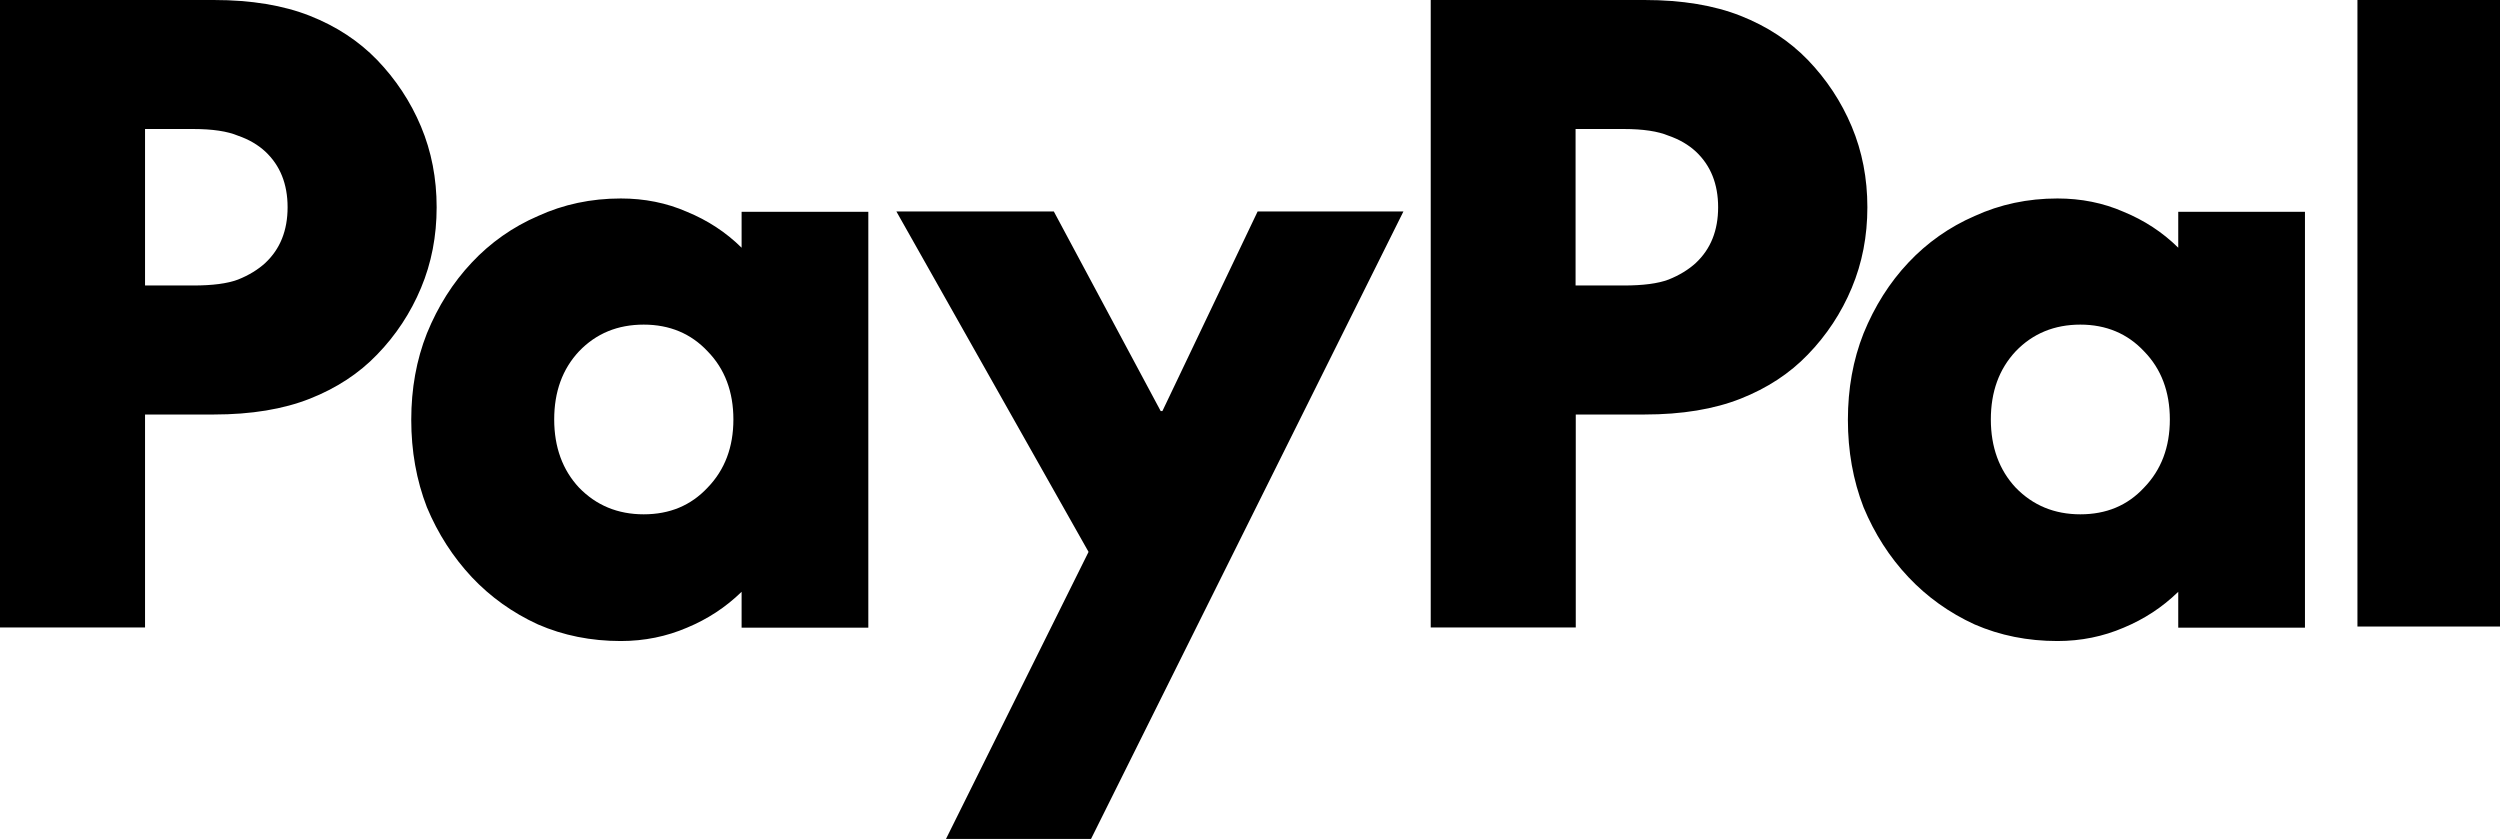
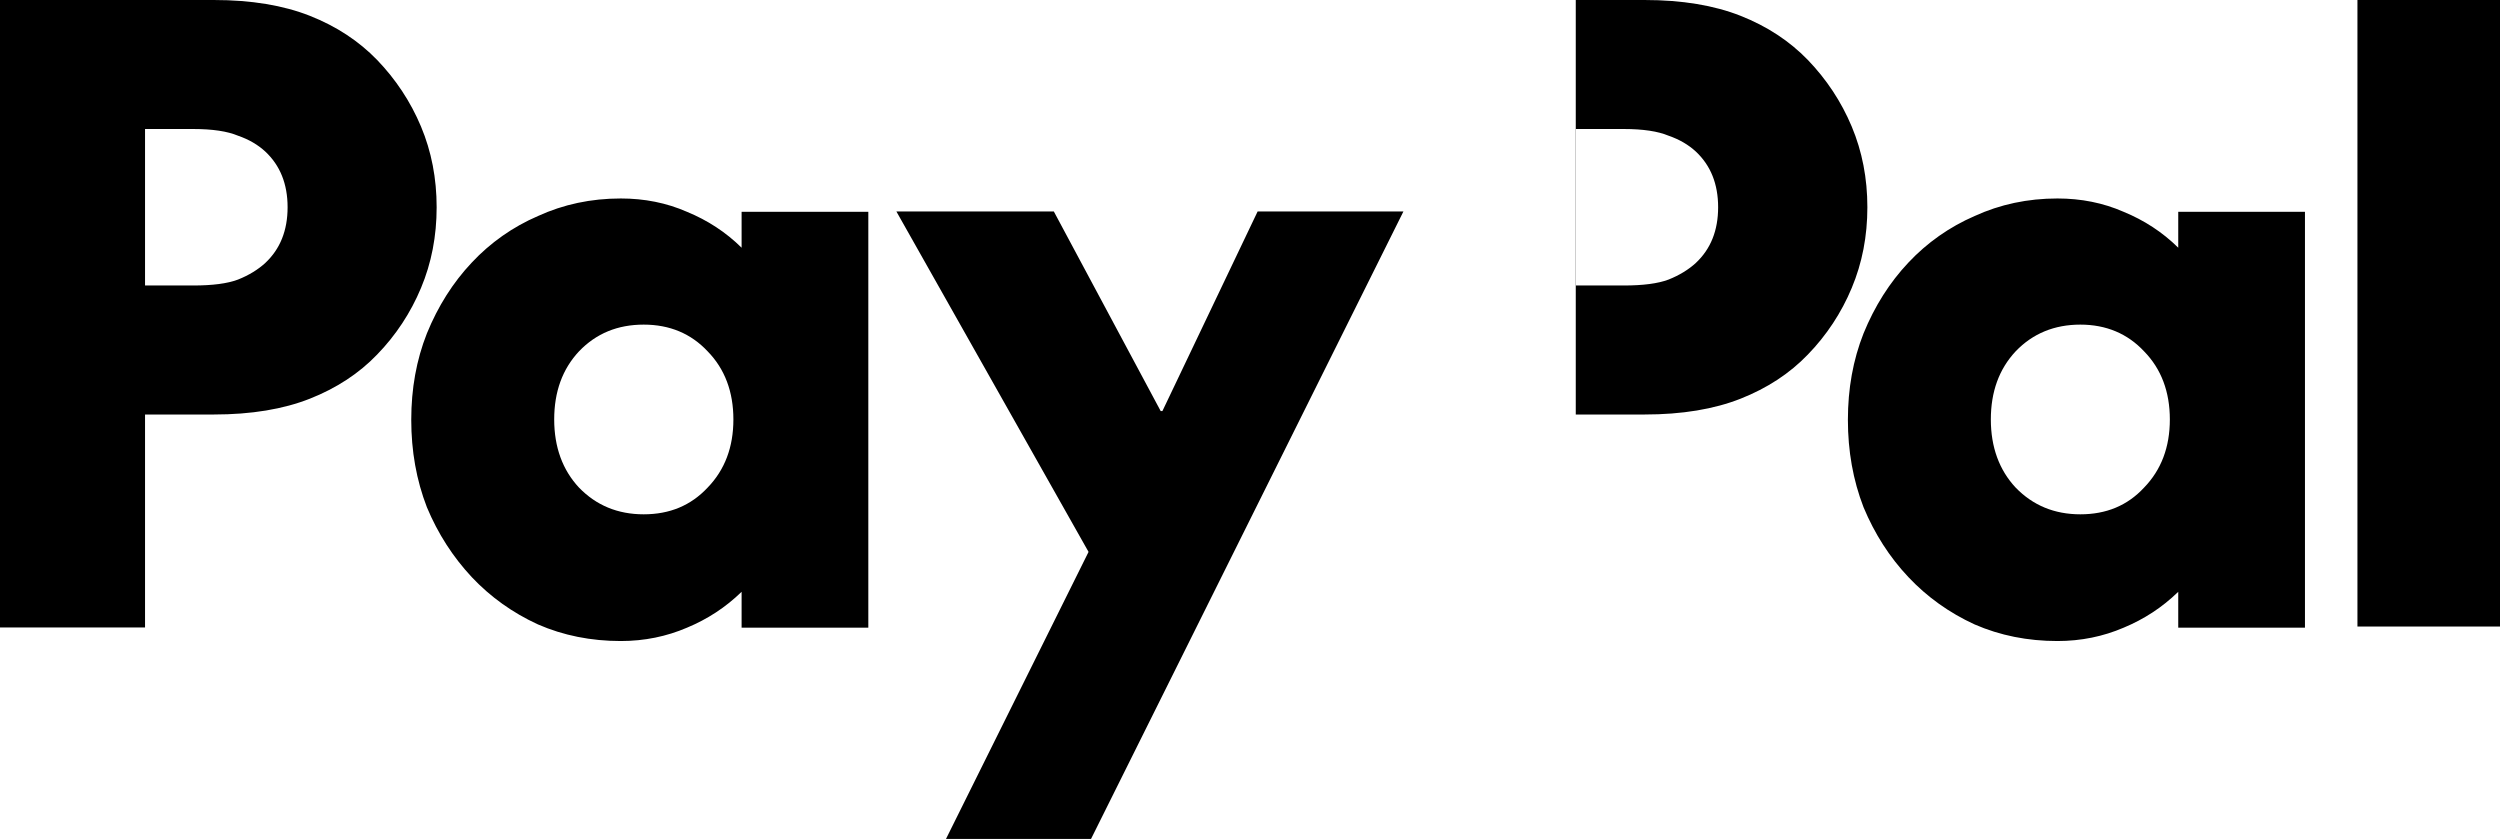
<svg xmlns="http://www.w3.org/2000/svg" version="1.1" viewBox="0 0 1309.999 439.6">
  <g>
    <g id="Layer_1">
-       <path d="M1309.999,0v328.3h-74.7V0h74.7ZM1207.799,110.8v218.1h-66.4v-18.8c-8.4,8.2-18,14.4-28.6,18.8-10.7,4.6-22.3,7-34.7,7-15.6,0-30.1-2.9-43.4-8.7-13.3-6.1-24.9-14.4-34.7-24.8-9.9-10.5-17.7-22.7-23.5-36.6-5.5-14.2-8.2-29.5-8.2-45.8s2.7-31.4,8.2-45.3c5.8-14.2,13.6-26.6,23.5-37.1,9.777-10.42,21.587-18.724,34.7-24.4,13.3-6.1,27.8-9.2,43.4-9.2,12.4,0,24,2.3,34.7,7,10.7,4.4,20.3,10.6,28.6,18.8v-18.8h66.4v-.2ZM1090.099,269.5c13.6,0,24.7-4.6,33.4-14,9-9.3,13.5-21.2,13.5-35.7s-4.5-26.5-13.5-35.7c-8.7-9.3-19.9-14-33.4-14s-24.9,4.6-33.9,14c-8.7,9.3-13,21.2-13,35.7s4.4,26.5,13,35.7c9,9.3,20.3,14,33.9,14ZM861.7,0c19.7,0,36.5,2.8,50.4,8.3s25.6,13.2,35.2,23.1c9.8,10.2,17.5,21.8,23,34.9s8.2,27.2,8.2,42.3-2.7,29.2-8.2,42.3c-5.398,12.979-13.202,24.82-23,34.9-9.5,9.9-21.3,17.6-35.2,23.1s-30.7,8.3-50.4,8.3h-36v111.6h-76V0h112ZM850.8,149.6c10.2,0,17.9-1,23.5-3.1,5.8-2.3,10.6-5.3,14.3-8.7,7.8-7.3,11.7-17,11.7-29.2s-3.9-21.9-11.7-29.2c-3.8-3.5-8.5-6.3-14.3-8.3-5.5-2.3-13.3-3.5-23.5-3.5h-25.2v82h25.2ZM469.7,110.8h82.5l56,104.6h.9l49.9-104.6h76.4l-163.7,328.8h-76l74.7-150.4-100.7-178.4ZM455,110.8v218.1h-66.4v-18.8c-8.4,8.2-18,14.4-28.6,18.8-10.7,4.6-22.3,7-34.7,7-15.6,0-30.1-2.9-43.4-8.7-13.3-6.1-24.9-14.4-34.7-24.8-9.8-10.5-17.7-22.7-23.5-36.6-5.5-14.2-8.2-29.5-8.2-45.8s2.7-31.4,8.2-45.3c5.8-14.2,13.6-26.6,23.5-37.1,9.758-10.442,21.573-18.75,34.7-24.4,13.3-6.1,27.8-9.2,43.4-9.2,12.4,0,24,2.3,34.7,7,10.7,4.4,20.3,10.6,28.6,18.8v-18.8h66.4v-.2ZM337.3,269.5c13.6,0,24.7-4.6,33.5-14,9-9.3,13.5-21.2,13.5-35.7s-4.5-26.5-13.5-35.7c-8.7-9.3-19.9-14-33.5-14s-24.9,4.6-33.9,14c-8.7,9.3-13,21.2-13,35.7s4.4,26.5,13,35.7c9,9.3,20.3,14,33.9,14ZM112,0c19.7,0,36.5,2.8,50.4,8.3s25.6,13.2,35.2,23.1c9.8,10.2,17.5,21.8,23,34.9s8.2,27.2,8.2,42.3-2.7,29.2-8.2,42.3c-5.398,12.979-13.202,24.82-23,34.9-9.5,9.9-21.3,17.6-35.2,23.1-13.9,5.5-30.7,8.3-50.4,8.3h-36v111.6H0V0h112ZM101.2,149.6c10.2,0,17.9-1,23.5-3.1,5.8-2.3,10.6-5.3,14.3-8.7,7.8-7.3,11.7-17,11.7-29.2s-3.9-21.9-11.7-29.2c-3.8-3.5-8.5-6.3-14.3-8.3-5.5-2.3-13.3-3.5-23.5-3.5h-25.2v82s25.2,0,25.2,0Z" />
+       <path d="M1309.999,0v328.3h-74.7V0h74.7ZM1207.799,110.8v218.1h-66.4v-18.8c-8.4,8.2-18,14.4-28.6,18.8-10.7,4.6-22.3,7-34.7,7-15.6,0-30.1-2.9-43.4-8.7-13.3-6.1-24.9-14.4-34.7-24.8-9.9-10.5-17.7-22.7-23.5-36.6-5.5-14.2-8.2-29.5-8.2-45.8s2.7-31.4,8.2-45.3c5.8-14.2,13.6-26.6,23.5-37.1,9.777-10.42,21.587-18.724,34.7-24.4,13.3-6.1,27.8-9.2,43.4-9.2,12.4,0,24,2.3,34.7,7,10.7,4.4,20.3,10.6,28.6,18.8v-18.8h66.4v-.2ZM1090.099,269.5c13.6,0,24.7-4.6,33.4-14,9-9.3,13.5-21.2,13.5-35.7s-4.5-26.5-13.5-35.7c-8.7-9.3-19.9-14-33.4-14s-24.9,4.6-33.9,14c-8.7,9.3-13,21.2-13,35.7s4.4,26.5,13,35.7c9,9.3,20.3,14,33.9,14ZM861.7,0c19.7,0,36.5,2.8,50.4,8.3s25.6,13.2,35.2,23.1c9.8,10.2,17.5,21.8,23,34.9s8.2,27.2,8.2,42.3-2.7,29.2-8.2,42.3c-5.398,12.979-13.202,24.82-23,34.9-9.5,9.9-21.3,17.6-35.2,23.1s-30.7,8.3-50.4,8.3h-36v111.6V0h112ZM850.8,149.6c10.2,0,17.9-1,23.5-3.1,5.8-2.3,10.6-5.3,14.3-8.7,7.8-7.3,11.7-17,11.7-29.2s-3.9-21.9-11.7-29.2c-3.8-3.5-8.5-6.3-14.3-8.3-5.5-2.3-13.3-3.5-23.5-3.5h-25.2v82h25.2ZM469.7,110.8h82.5l56,104.6h.9l49.9-104.6h76.4l-163.7,328.8h-76l74.7-150.4-100.7-178.4ZM455,110.8v218.1h-66.4v-18.8c-8.4,8.2-18,14.4-28.6,18.8-10.7,4.6-22.3,7-34.7,7-15.6,0-30.1-2.9-43.4-8.7-13.3-6.1-24.9-14.4-34.7-24.8-9.8-10.5-17.7-22.7-23.5-36.6-5.5-14.2-8.2-29.5-8.2-45.8s2.7-31.4,8.2-45.3c5.8-14.2,13.6-26.6,23.5-37.1,9.758-10.442,21.573-18.75,34.7-24.4,13.3-6.1,27.8-9.2,43.4-9.2,12.4,0,24,2.3,34.7,7,10.7,4.4,20.3,10.6,28.6,18.8v-18.8h66.4v-.2ZM337.3,269.5c13.6,0,24.7-4.6,33.5-14,9-9.3,13.5-21.2,13.5-35.7s-4.5-26.5-13.5-35.7c-8.7-9.3-19.9-14-33.5-14s-24.9,4.6-33.9,14c-8.7,9.3-13,21.2-13,35.7s4.4,26.5,13,35.7c9,9.3,20.3,14,33.9,14ZM112,0c19.7,0,36.5,2.8,50.4,8.3s25.6,13.2,35.2,23.1c9.8,10.2,17.5,21.8,23,34.9s8.2,27.2,8.2,42.3-2.7,29.2-8.2,42.3c-5.398,12.979-13.202,24.82-23,34.9-9.5,9.9-21.3,17.6-35.2,23.1-13.9,5.5-30.7,8.3-50.4,8.3h-36v111.6H0V0h112ZM101.2,149.6c10.2,0,17.9-1,23.5-3.1,5.8-2.3,10.6-5.3,14.3-8.7,7.8-7.3,11.7-17,11.7-29.2s-3.9-21.9-11.7-29.2c-3.8-3.5-8.5-6.3-14.3-8.3-5.5-2.3-13.3-3.5-23.5-3.5h-25.2v82s25.2,0,25.2,0Z" />
    </g>
  </g>
</svg>